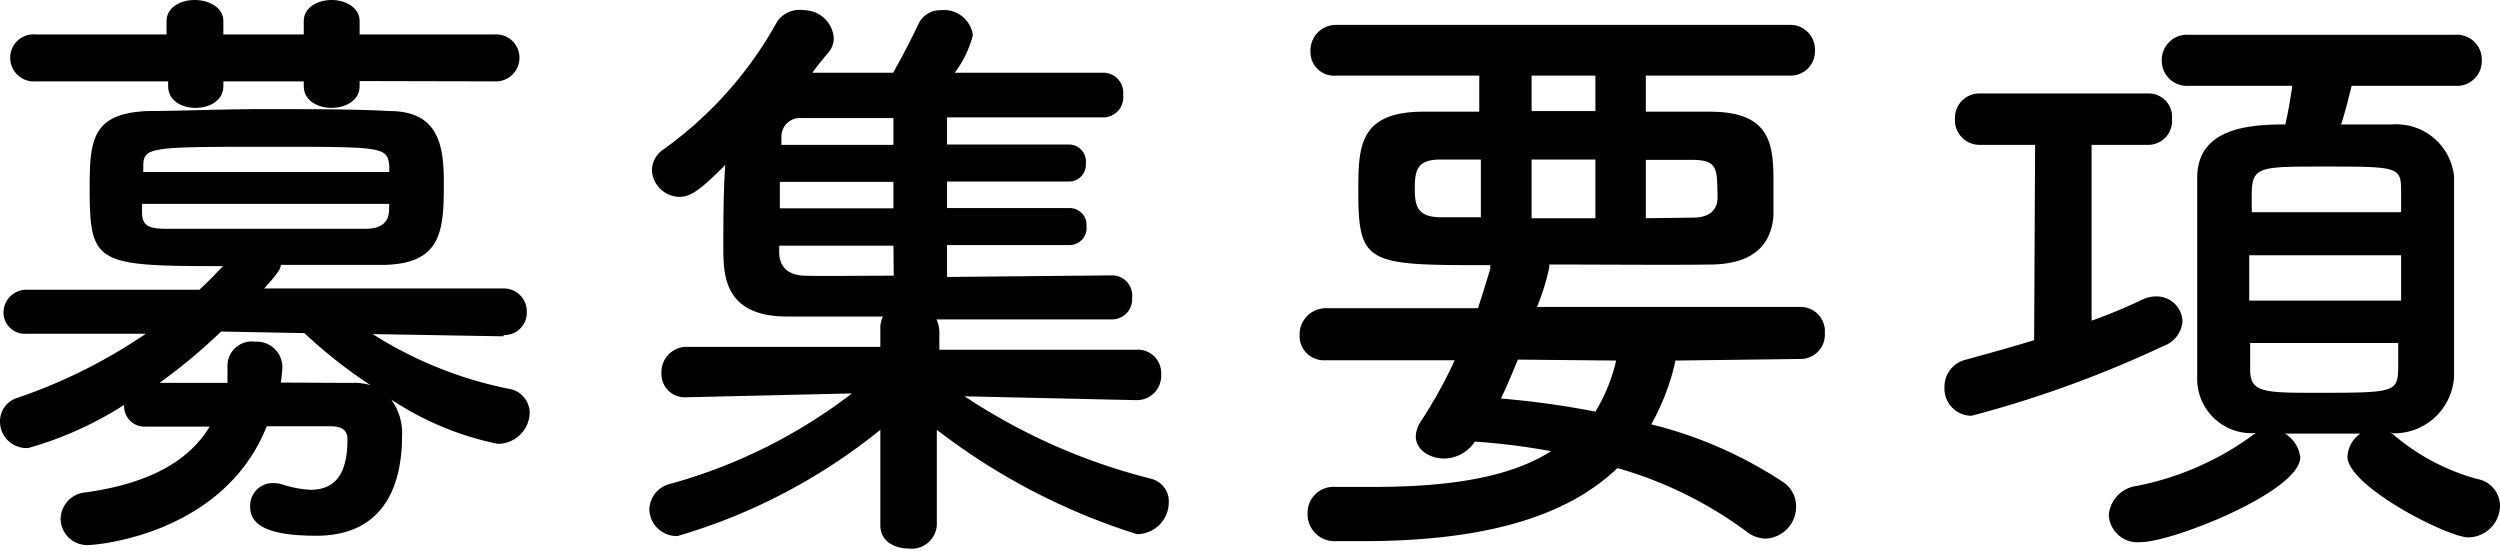
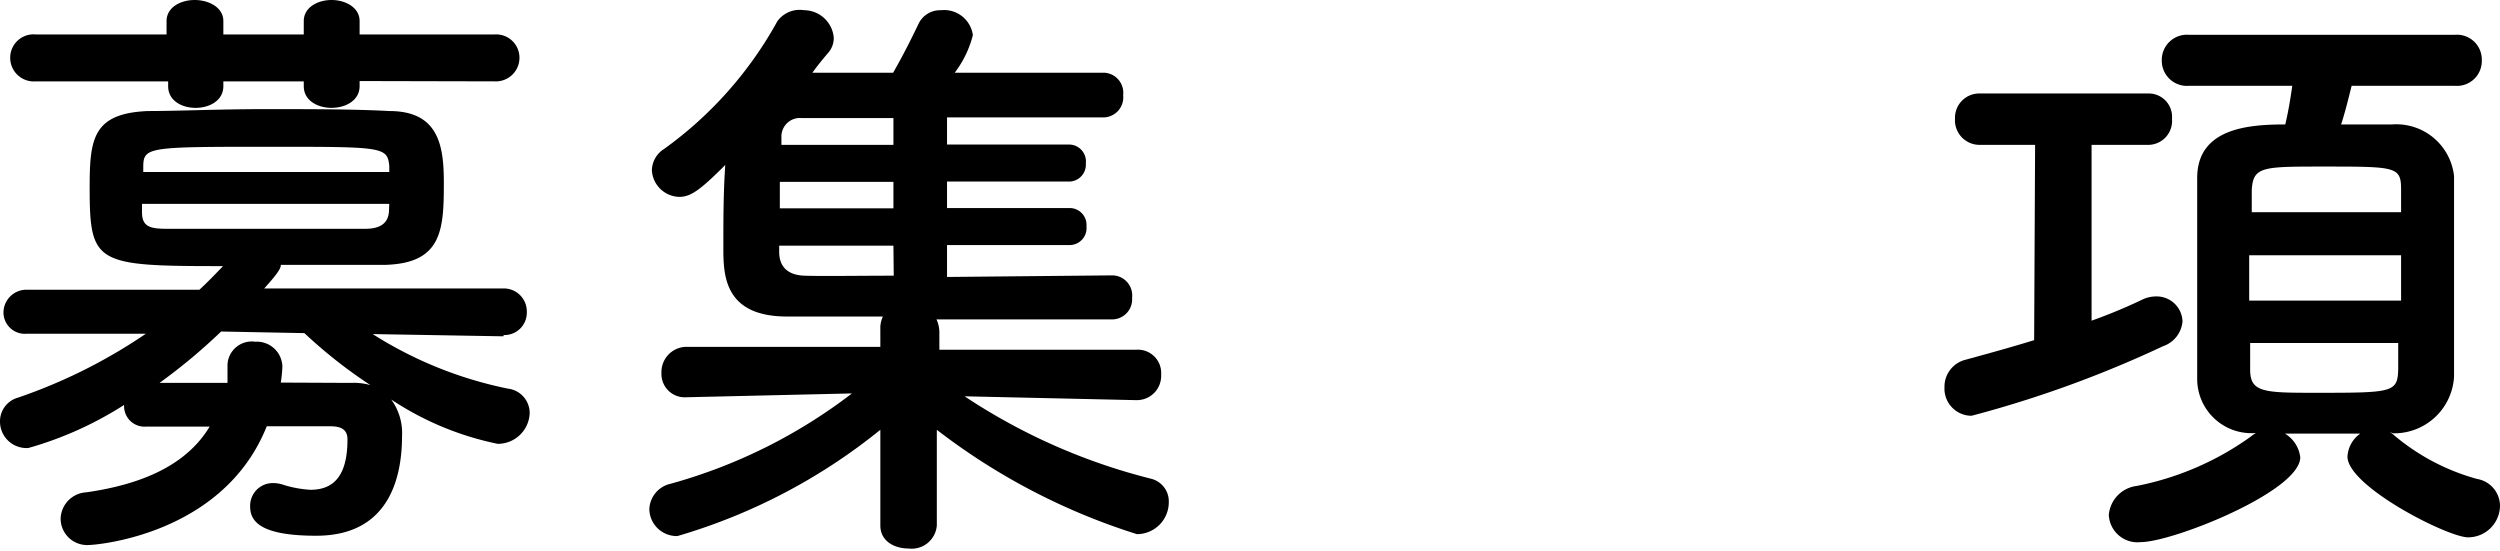
<svg xmlns="http://www.w3.org/2000/svg" viewBox="0 0 78.35 17.27">
  <g id="Layer_2" data-name="Layer 2">
    <g id="文字">
      <path d="M15.77,10.54l-4.09-.07a12.56,12.56,0,0,0,4.24,1.71.77.77,0,0,1,.68.78,1,1,0,0,1-1,.95,9.44,9.44,0,0,1-3.34-1.39,1.78,1.78,0,0,1,.34,1.14c0,1.35-.43,3.13-2.69,3.13-1.71,0-2.07-.43-2.07-.91a.71.71,0,0,1,.74-.74,1,1,0,0,1,.32.06,3.49,3.49,0,0,0,.83.15c.73,0,1.16-.44,1.16-1.58,0-.3-.19-.41-.53-.41h-2C7,16.77,3,17.08,2.79,17.08a.83.83,0,0,1-.89-.82.85.85,0,0,1,.8-.83c1.76-.25,3.15-.86,3.87-2.06-.74,0-1.46,0-2,0h0a.64.64,0,0,1-.68-.68,11.18,11.18,0,0,1-3,1.35A.83.83,0,0,1,0,13.22a.77.77,0,0,1,.57-.76,16.72,16.72,0,0,0,4-2l-3.74,0h0a.67.67,0,0,1-.72-.7A.72.72,0,0,1,.8,9.08l5.45,0c.25-.23.49-.48.74-.74-4,0-4.18-.06-4.18-2.47,0-1.52.1-2.32,1.83-2.39.93,0,2.28-.06,3.66-.06s2.81,0,3.9.06c1.57,0,1.71,1.12,1.71,2.26,0,1.46-.06,2.5-1.81,2.56-1,0-2.14,0-3.3,0,0,.07,0,.17-.52.74l7.49,0a.72.72,0,0,1,.74.74.7.7,0,0,1-.72.72Zm-4.5-8V2.7c0,.45-.44.68-.88.68s-.87-.23-.87-.68V2.55H7V2.7c0,.45-.43.68-.87.68s-.86-.23-.86-.68V2.55H1.12a.74.74,0,0,1-.8-.75.73.73,0,0,1,.8-.72h4.1V.66c0-.43.44-.66.88-.66S7,.23,7,.66v.42H9.52V.66c0-.43.44-.66.87-.66s.88.23.88.66v.42H15.5a.73.73,0,0,1,.78.72.74.74,0,0,1-.78.75Zm.93,2.66C12.14,4.6,12,4.6,8.49,4.6c-3.91,0-4,0-4,.66v.13H12.2Zm0,1.19H4.45c0,.1,0,.17,0,.25,0,.44.21.53.76.53.9,0,2.21,0,3.54,0,1,0,1.92,0,2.71,0,.42,0,.71-.15.73-.55Zm-5.27,4A18,18,0,0,1,5,12l2.13,0c0-.19,0-.36,0-.57A.76.76,0,0,1,8,10.71a.8.8,0,0,1,.85.78,4,4,0,0,1-.05.5L11,12a1.9,1.9,0,0,1,.61.07,15.17,15.17,0,0,1-2.07-1.63Z" />
      <path d="M35.59,12.54l-5.36-.12A18.85,18.85,0,0,0,36.06,15a.73.73,0,0,1,.57.74,1,1,0,0,1-1,1,20.16,20.16,0,0,1-6.27-3.27l0,3v0a.79.79,0,0,1-.89.72c-.44,0-.88-.23-.88-.72v0l0-3a18.2,18.2,0,0,1-6.36,3.33.86.86,0,0,1-.88-.84.85.85,0,0,1,.67-.8,16.56,16.56,0,0,0,5.68-2.83l-5.19.12h0a.73.73,0,0,1-.78-.76.79.79,0,0,1,.8-.82l6.06,0,0-.55a.84.84,0,0,1,.08-.4c-1.2,0-2.26,0-3,0-2,0-2-1.33-2-2.18s0-1.71.06-2.57c-.78.78-1.08,1-1.44,1a.88.88,0,0,1-.86-.84.81.81,0,0,1,.38-.66,12.12,12.12,0,0,0,3.55-4A.86.86,0,0,1,25.2.32a.94.94,0,0,1,.93.86.7.7,0,0,1-.17.47c-.18.21-.35.42-.5.63l2.53,0c.23-.4.51-.93.8-1.54a.75.75,0,0,1,.7-.42.91.91,0,0,1,1,.78,3.28,3.28,0,0,1-.57,1.18c1.88,0,3.74,0,4.71,0a.63.63,0,0,1,.57.7.63.63,0,0,1-.61.7H29.68v.85h3.84a.53.53,0,0,1,.51.59.53.53,0,0,1-.51.57H29.68v.83h3.84a.53.53,0,0,1,.53.58.53.53,0,0,1-.53.58H29.68v1l5.19-.05h0a.63.63,0,0,1,.61.7.63.63,0,0,1-.61.68c-1.17,0-3.38,0-5.52,0a1,1,0,0,1,.09.4l0,.55,6.18,0a.73.73,0,0,1,.77.78.76.76,0,0,1-.77.8ZM28,5.7H24.44c0,.26,0,.55,0,.83H28Zm0,2H24.42V7.9c0,.4.21.72.79.74s1.66,0,2.8,0Zm0-4H25.12a.58.58,0,0,0-.63.61l0,.23H28Z" />
-       <path d="M52.51,11.3a7.23,7.23,0,0,1-.76,2,13.22,13.22,0,0,1,4.12,1.8.91.91,0,0,1,.42.78,1,1,0,0,1-.95,1,1,1,0,0,1-.59-.21,12.53,12.53,0,0,0-4.06-2c-1.6,1.53-4.17,2.29-8,2.29h-.84a.84.84,0,0,1-.87-.86.81.81,0,0,1,.85-.84h0c.42,0,.83,0,1.21,0,2.47,0,4.32-.32,5.57-1.12a20.8,20.8,0,0,0-2.39-.3,1.16,1.16,0,0,1-.95.53c-.48,0-.9-.28-.9-.7a.93.93,0,0,1,.17-.48,14.43,14.43,0,0,0,1.05-1.9H41.55a.76.76,0,0,1-.82-.78.82.82,0,0,1,.82-.85h4.77c.13-.4.26-.82.39-1.25a.21.21,0,0,1,0-.1c-3.82,0-4.14,0-4.14-2.28,0-1.4,0-2.51,2-2.53h1.79V2.37H41.87a.74.74,0,0,1-.8-.76.8.8,0,0,1,.8-.83H56.1a.77.77,0,0,1,.78.8.76.76,0,0,1-.78.79H51.58V3.5h2c1.9,0,2,1,2,2.19,0,.4,0,.82,0,1.06-.06.88-.59,1.52-1.94,1.54s-3.27,0-5.09,0a.23.23,0,0,1,0,.11,7.2,7.2,0,0,1-.38,1.22h8.24a.76.76,0,0,1,.78.82.76.76,0,0,1-.78.81ZM46.41,5H45.14c-.74,0-.8.35-.8.92s.1.89.84.89h1.23Zm1.16,6.27c-.17.42-.34.82-.53,1.22A27.43,27.43,0,0,1,50,12.9a5.37,5.37,0,0,0,.65-1.6ZM50,2.37H48V3.48h2ZM50,5H48V6.84h2Zm3.06,1.82c.57,0,.72-.29.76-.5a2.55,2.55,0,0,0,0-.41c0-.72-.1-.9-.82-.9H51.58V6.84Z" />
-       <path d="M63.78,4.54H62.05a.77.77,0,0,1-.78-.82.76.76,0,0,1,.78-.79h5.28a.73.73,0,0,1,.74.79.75.75,0,0,1-.74.82H65.55v5.51a16.68,16.68,0,0,0,1.61-.67,1,1,0,0,1,.42-.09.81.81,0,0,1,.82.78.9.9,0,0,1-.61.78,35.23,35.23,0,0,1-6,2.18.85.85,0,0,1-.85-.89.87.87,0,0,1,.64-.86c.69-.19,1.43-.39,2.17-.62Zm11.11,9a.61.61,0,0,1,.14.1,6.82,6.82,0,0,0,2.6,1.37.86.86,0,0,1,.72.83,1,1,0,0,1-1,1c-.64,0-3.78-1.6-3.78-2.53a.94.94,0,0,1,.4-.72l-1.2,0-1.16,0a1,1,0,0,1,.48.74c0,1.07-4,2.66-5,2.66a.9.9,0,0,1-1-.85,1,1,0,0,1,.87-.91,9.13,9.13,0,0,0,3.57-1.54,1.36,1.36,0,0,1,.17-.12,1.7,1.7,0,0,1-1.84-1.71c0-.83,0-1.93,0-3.07s0-2.3,0-3.21c0-1.56,1.6-1.68,2.76-1.68.09-.38.15-.72.22-1.21H68.6a.79.79,0,0,1-.85-.8.79.79,0,0,1,.85-.8h8.34a.78.78,0,0,1,.84.8.78.78,0,0,1-.84.8H73.7c-.1.4-.21.85-.33,1.21.61,0,1.18,0,1.6,0a1.82,1.82,0,0,1,1.94,1.62c0,.89,0,2,0,3.17s0,2.26,0,3.11A1.88,1.88,0,0,1,75,13.58ZM75.25,8H70.49V9.42h4.76Zm0-1.35c0-.25,0-.5,0-.7,0-.73-.14-.73-2.44-.73-1.91,0-2.2,0-2.24.74,0,.21,0,.44,0,.69Zm-4.73,4.1c0,.31,0,.59,0,.84,0,.7.42.72,2,.72,2.47,0,2.62,0,2.64-.74,0-.25,0-.53,0-.82Z" />
+       <path d="M63.78,4.54H62.05a.77.77,0,0,1-.78-.82.76.76,0,0,1,.78-.79h5.28a.73.73,0,0,1,.74.79.75.75,0,0,1-.74.82H65.55v5.51a16.68,16.68,0,0,0,1.61-.67,1,1,0,0,1,.42-.09.81.81,0,0,1,.82.78.9.9,0,0,1-.61.78,35.23,35.23,0,0,1-6,2.18.85.85,0,0,1-.85-.89.87.87,0,0,1,.64-.86c.69-.19,1.43-.39,2.17-.62Zm11.11,9a.61.61,0,0,1,.14.1,6.82,6.82,0,0,0,2.6,1.37.86.86,0,0,1,.72.83,1,1,0,0,1-1,1c-.64,0-3.78-1.6-3.78-2.53a.94.94,0,0,1,.4-.72l-1.2,0-1.16,0a1,1,0,0,1,.48.74c0,1.07-4,2.66-5,2.66a.9.9,0,0,1-1-.85,1,1,0,0,1,.87-.91,9.13,9.13,0,0,0,3.57-1.54,1.36,1.36,0,0,1,.17-.12,1.7,1.7,0,0,1-1.84-1.71c0-.83,0-1.93,0-3.07s0-2.3,0-3.21c0-1.56,1.6-1.68,2.76-1.68.09-.38.15-.72.22-1.21H68.6a.79.79,0,0,1-.85-.8.79.79,0,0,1,.85-.8h8.34a.78.78,0,0,1,.84.8.78.78,0,0,1-.84.8H73.7c-.1.4-.21.85-.33,1.21.61,0,1.18,0,1.6,0a1.82,1.82,0,0,1,1.94,1.62c0,.89,0,2,0,3.17s0,2.26,0,3.11A1.88,1.88,0,0,1,75,13.58ZM75.25,8H70.49V9.42h4.76Zm0-1.35c0-.25,0-.5,0-.7,0-.73-.14-.73-2.44-.73-1.91,0-2.2,0-2.24.74,0,.21,0,.44,0,.69Zm-4.73,4.1c0,.31,0,.59,0,.84,0,.7.42.72,2,.72,2.47,0,2.62,0,2.64-.74,0-.25,0-.53,0-.82" />
    </g>
  </g>
</svg>